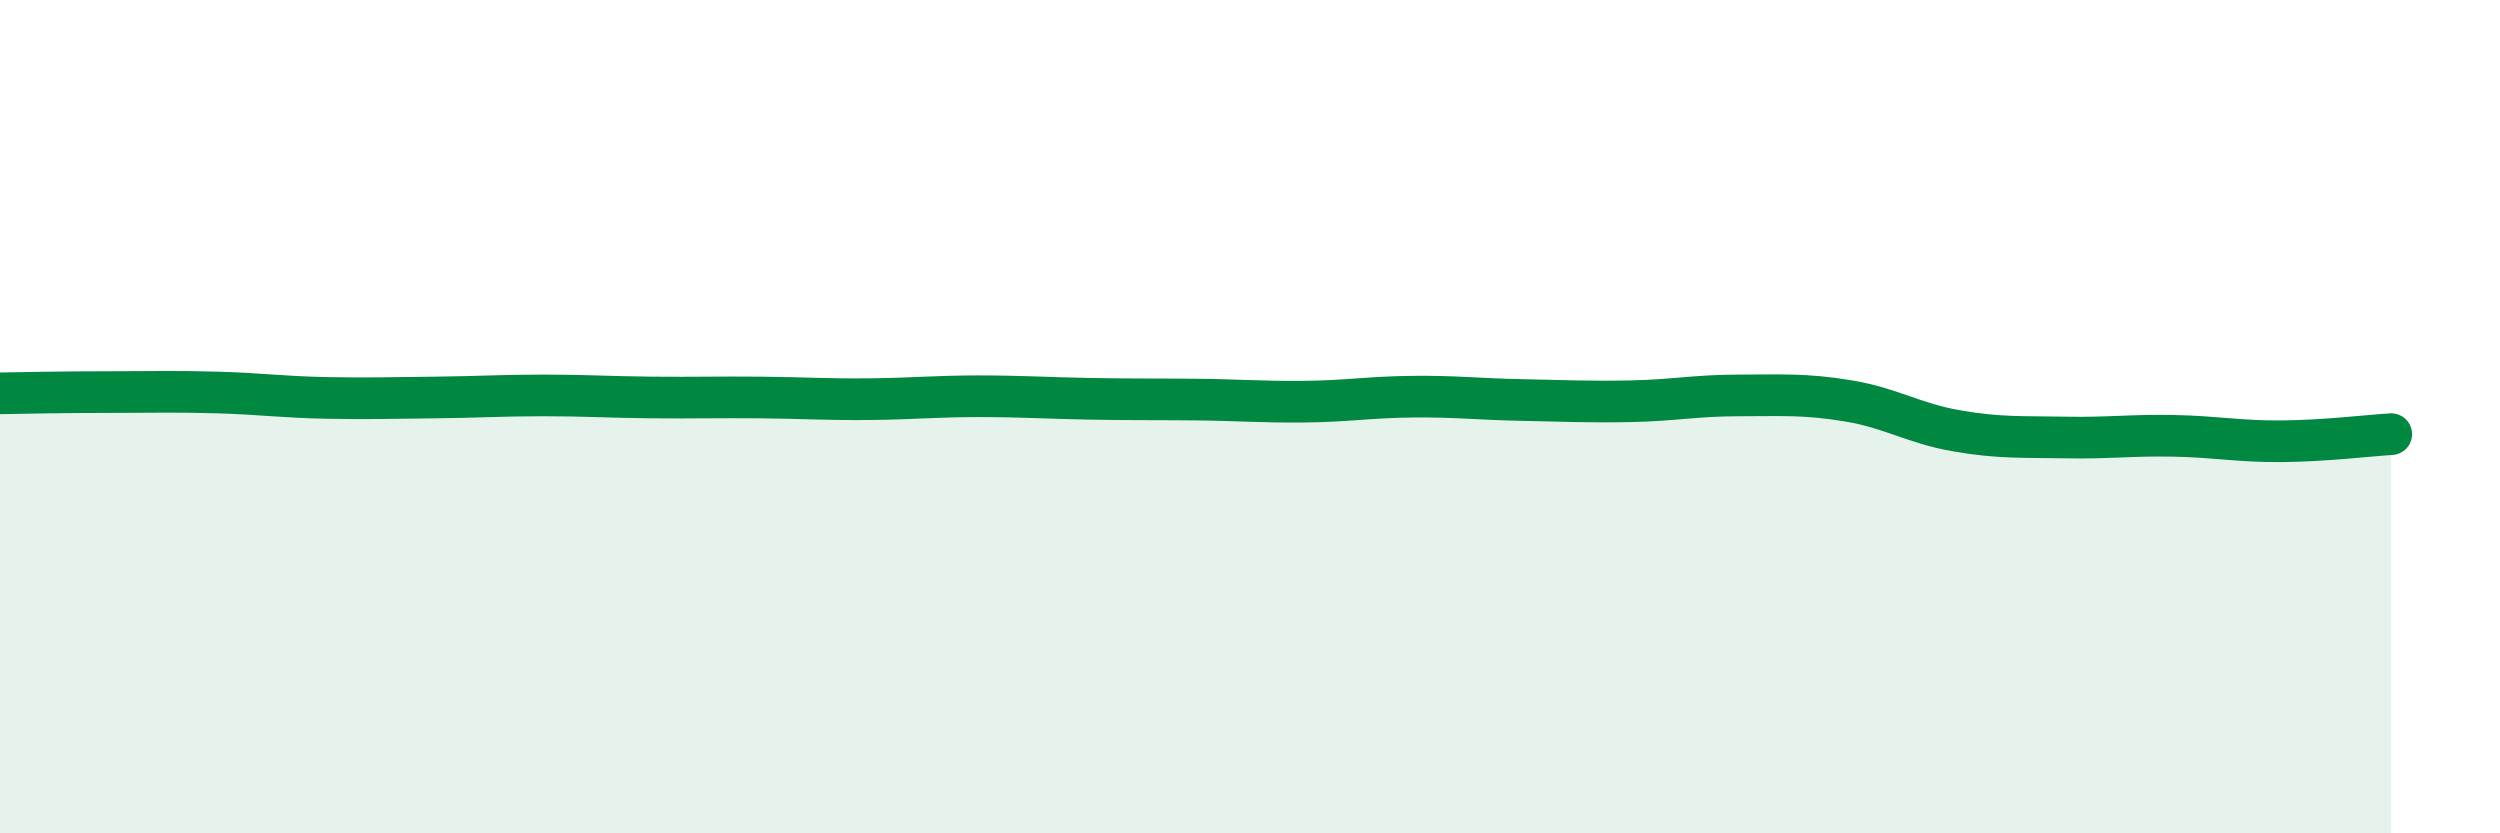
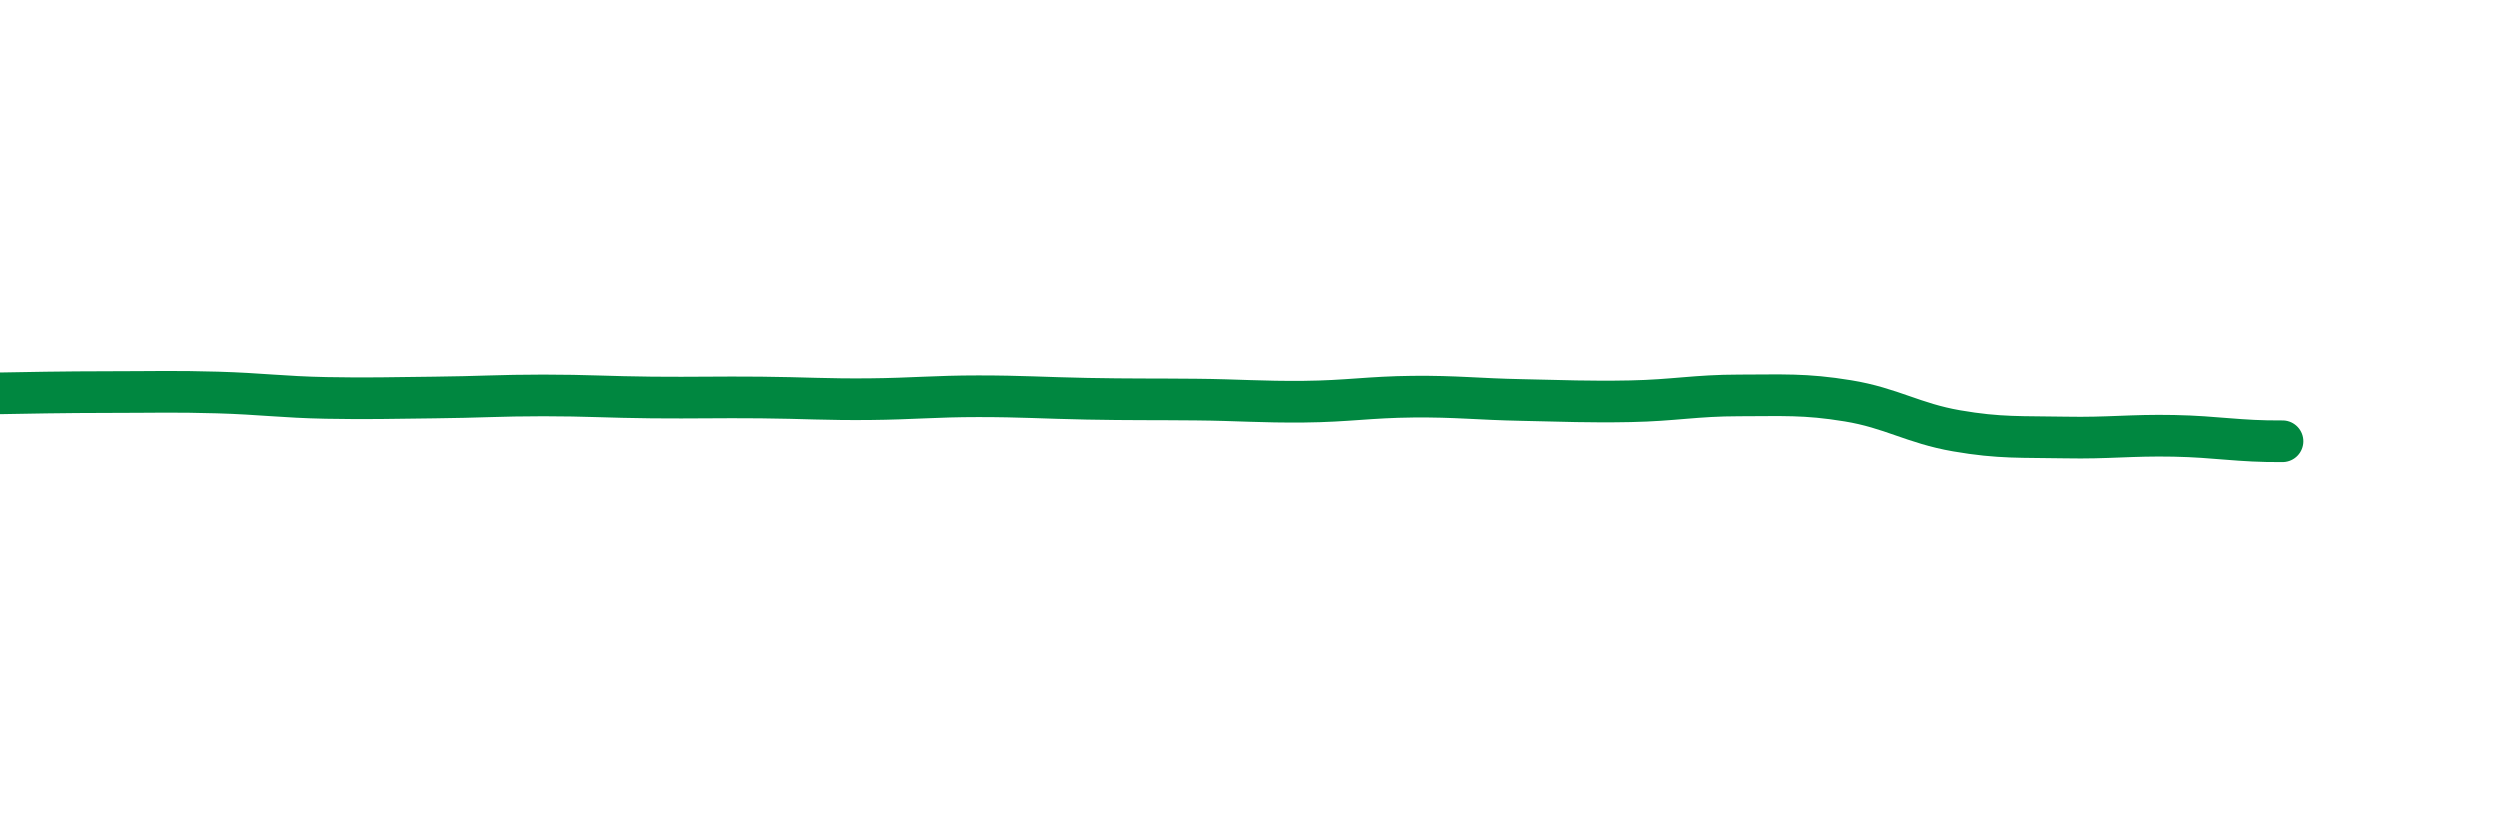
<svg xmlns="http://www.w3.org/2000/svg" width="60" height="20" viewBox="0 0 60 20">
-   <path d="M 0,9.44 C 0.52,9.43 1.57,9.41 2.61,9.41 C 3.65,9.41 4.18,9.39 5.22,9.42 C 6.26,9.45 6.79,9.53 7.83,9.55 C 8.87,9.57 9.39,9.55 10.43,9.54 C 11.47,9.53 12,9.49 13.04,9.49 C 14.08,9.49 14.61,9.53 15.65,9.54 C 16.69,9.55 17.22,9.53 18.26,9.54 C 19.3,9.55 19.83,9.59 20.87,9.58 C 21.91,9.57 22.44,9.51 23.48,9.51 C 24.52,9.51 25.05,9.55 26.09,9.57 C 27.13,9.59 27.66,9.58 28.7,9.59 C 29.74,9.6 30.26,9.65 31.3,9.64 C 32.34,9.63 32.87,9.53 33.91,9.52 C 34.95,9.51 35.48,9.58 36.52,9.6 C 37.56,9.62 38.09,9.65 39.13,9.63 C 40.17,9.61 40.7,9.49 41.74,9.49 C 42.78,9.49 43.31,9.45 44.35,9.62 C 45.39,9.79 45.92,10.16 46.96,10.34 C 48,10.52 48.53,10.48 49.57,10.5 C 50.61,10.52 51.13,10.44 52.17,10.46 C 53.21,10.48 53.74,10.6 54.78,10.59 C 55.82,10.58 56.87,10.45 57.39,10.42L57.39 20L0 20Z" fill="#008740" opacity="0.1" stroke-linecap="round" stroke-linejoin="round" />
-   <path d="M 0,9.44 C 0.52,9.43 1.57,9.41 2.61,9.41 C 3.65,9.41 4.18,9.39 5.22,9.42 C 6.26,9.45 6.79,9.53 7.83,9.55 C 8.87,9.57 9.39,9.55 10.43,9.54 C 11.47,9.53 12,9.49 13.04,9.49 C 14.08,9.49 14.61,9.53 15.65,9.54 C 16.69,9.55 17.22,9.53 18.26,9.54 C 19.3,9.55 19.83,9.59 20.87,9.58 C 21.91,9.57 22.44,9.51 23.48,9.51 C 24.52,9.51 25.05,9.55 26.09,9.57 C 27.13,9.59 27.66,9.58 28.7,9.59 C 29.74,9.6 30.26,9.65 31.3,9.64 C 32.34,9.63 32.87,9.53 33.91,9.52 C 34.95,9.51 35.48,9.58 36.52,9.6 C 37.56,9.62 38.09,9.65 39.13,9.63 C 40.17,9.61 40.7,9.49 41.74,9.49 C 42.78,9.49 43.31,9.45 44.35,9.62 C 45.39,9.79 45.92,10.16 46.96,10.34 C 48,10.52 48.53,10.48 49.57,10.5 C 50.61,10.52 51.13,10.44 52.17,10.46 C 53.21,10.48 53.74,10.6 54.78,10.59 C 55.82,10.58 56.87,10.45 57.39,10.42" stroke="#008740" stroke-width="1" fill="none" stroke-linecap="round" stroke-linejoin="round" />
+   <path d="M 0,9.44 C 0.52,9.43 1.57,9.41 2.61,9.41 C 3.65,9.41 4.18,9.39 5.22,9.42 C 6.26,9.45 6.79,9.53 7.83,9.55 C 8.87,9.57 9.39,9.55 10.43,9.54 C 11.47,9.53 12,9.49 13.04,9.49 C 14.08,9.49 14.61,9.53 15.65,9.54 C 16.69,9.55 17.22,9.53 18.26,9.54 C 19.3,9.55 19.83,9.59 20.87,9.58 C 21.91,9.57 22.44,9.51 23.48,9.51 C 24.52,9.51 25.05,9.55 26.09,9.57 C 27.13,9.59 27.66,9.58 28.7,9.59 C 29.74,9.6 30.26,9.65 31.3,9.64 C 32.34,9.63 32.87,9.53 33.91,9.52 C 34.95,9.51 35.48,9.58 36.52,9.6 C 37.56,9.62 38.09,9.65 39.13,9.63 C 40.17,9.61 40.7,9.49 41.74,9.49 C 42.78,9.49 43.31,9.45 44.35,9.62 C 45.39,9.79 45.92,10.16 46.96,10.34 C 48,10.52 48.53,10.48 49.57,10.5 C 50.61,10.52 51.13,10.44 52.17,10.46 C 53.21,10.48 53.74,10.6 54.78,10.59 " stroke="#008740" stroke-width="1" fill="none" stroke-linecap="round" stroke-linejoin="round" />
</svg>